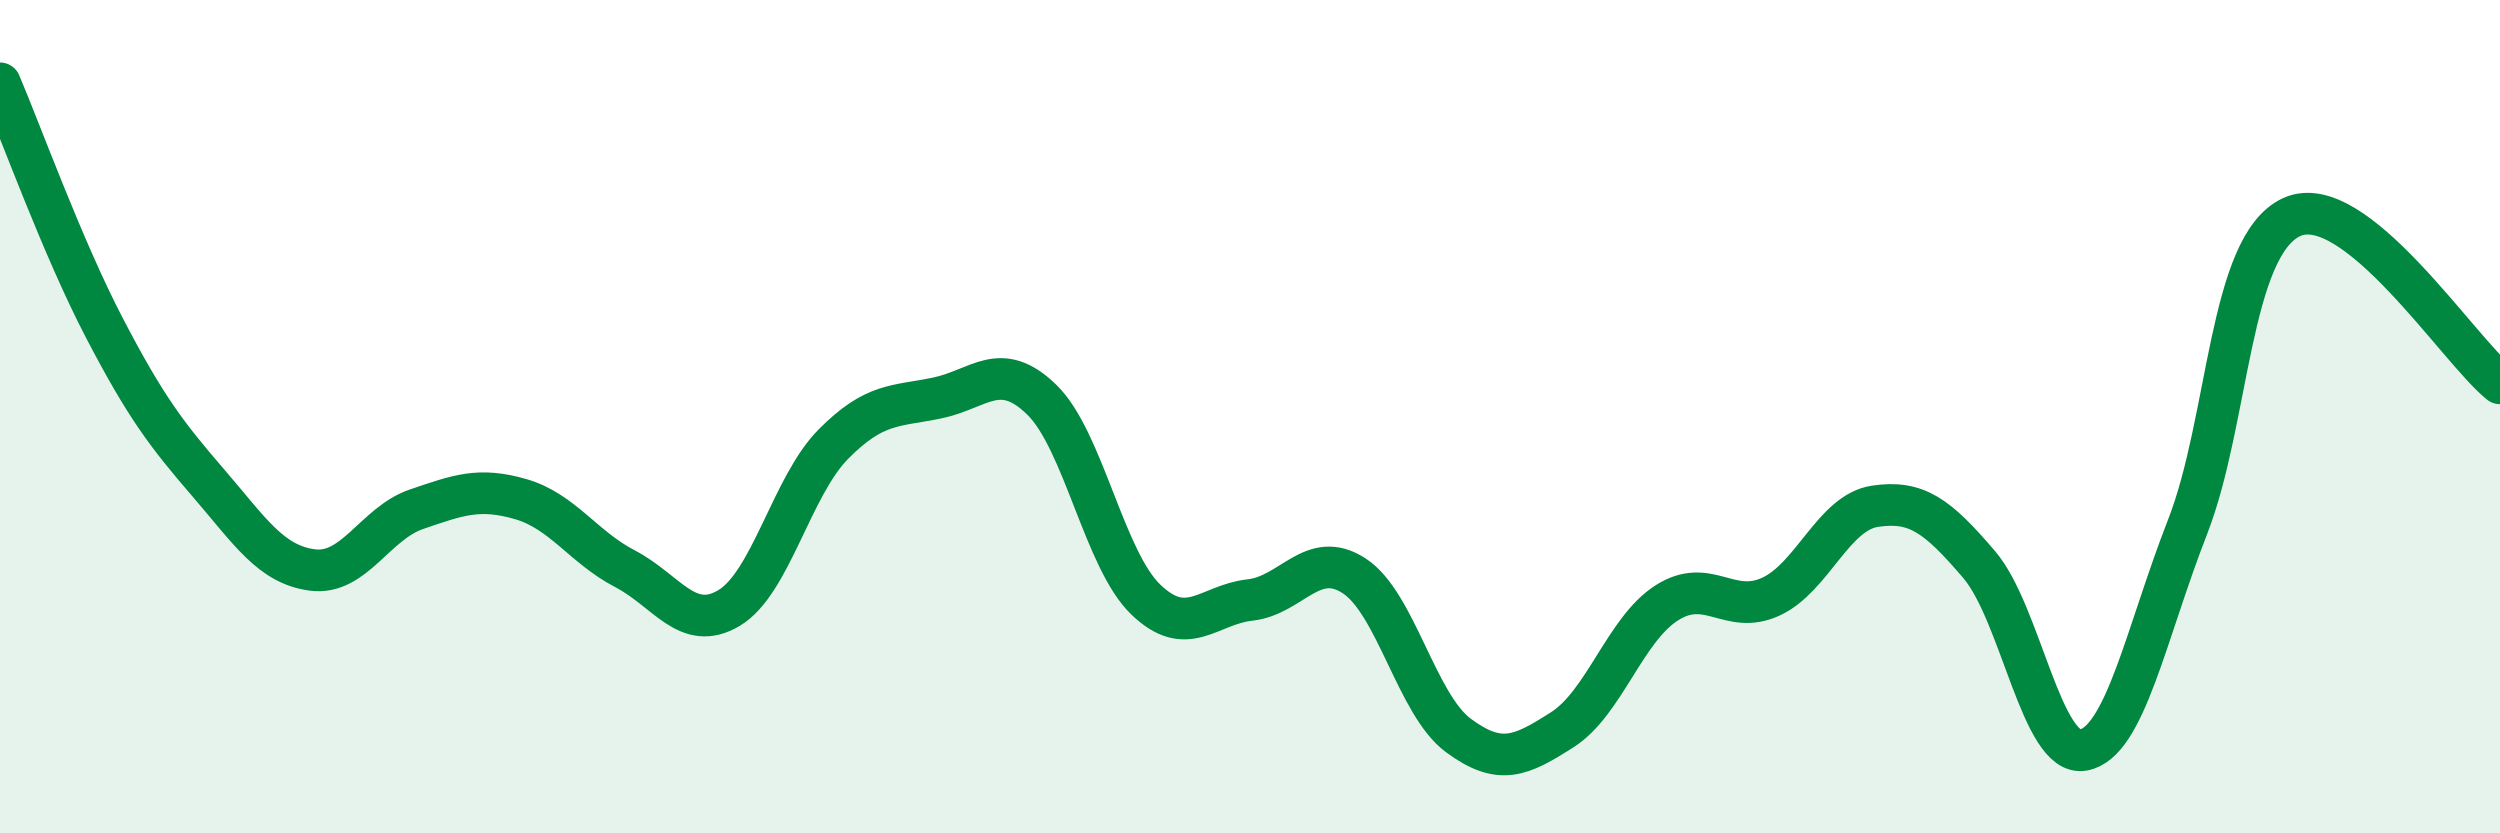
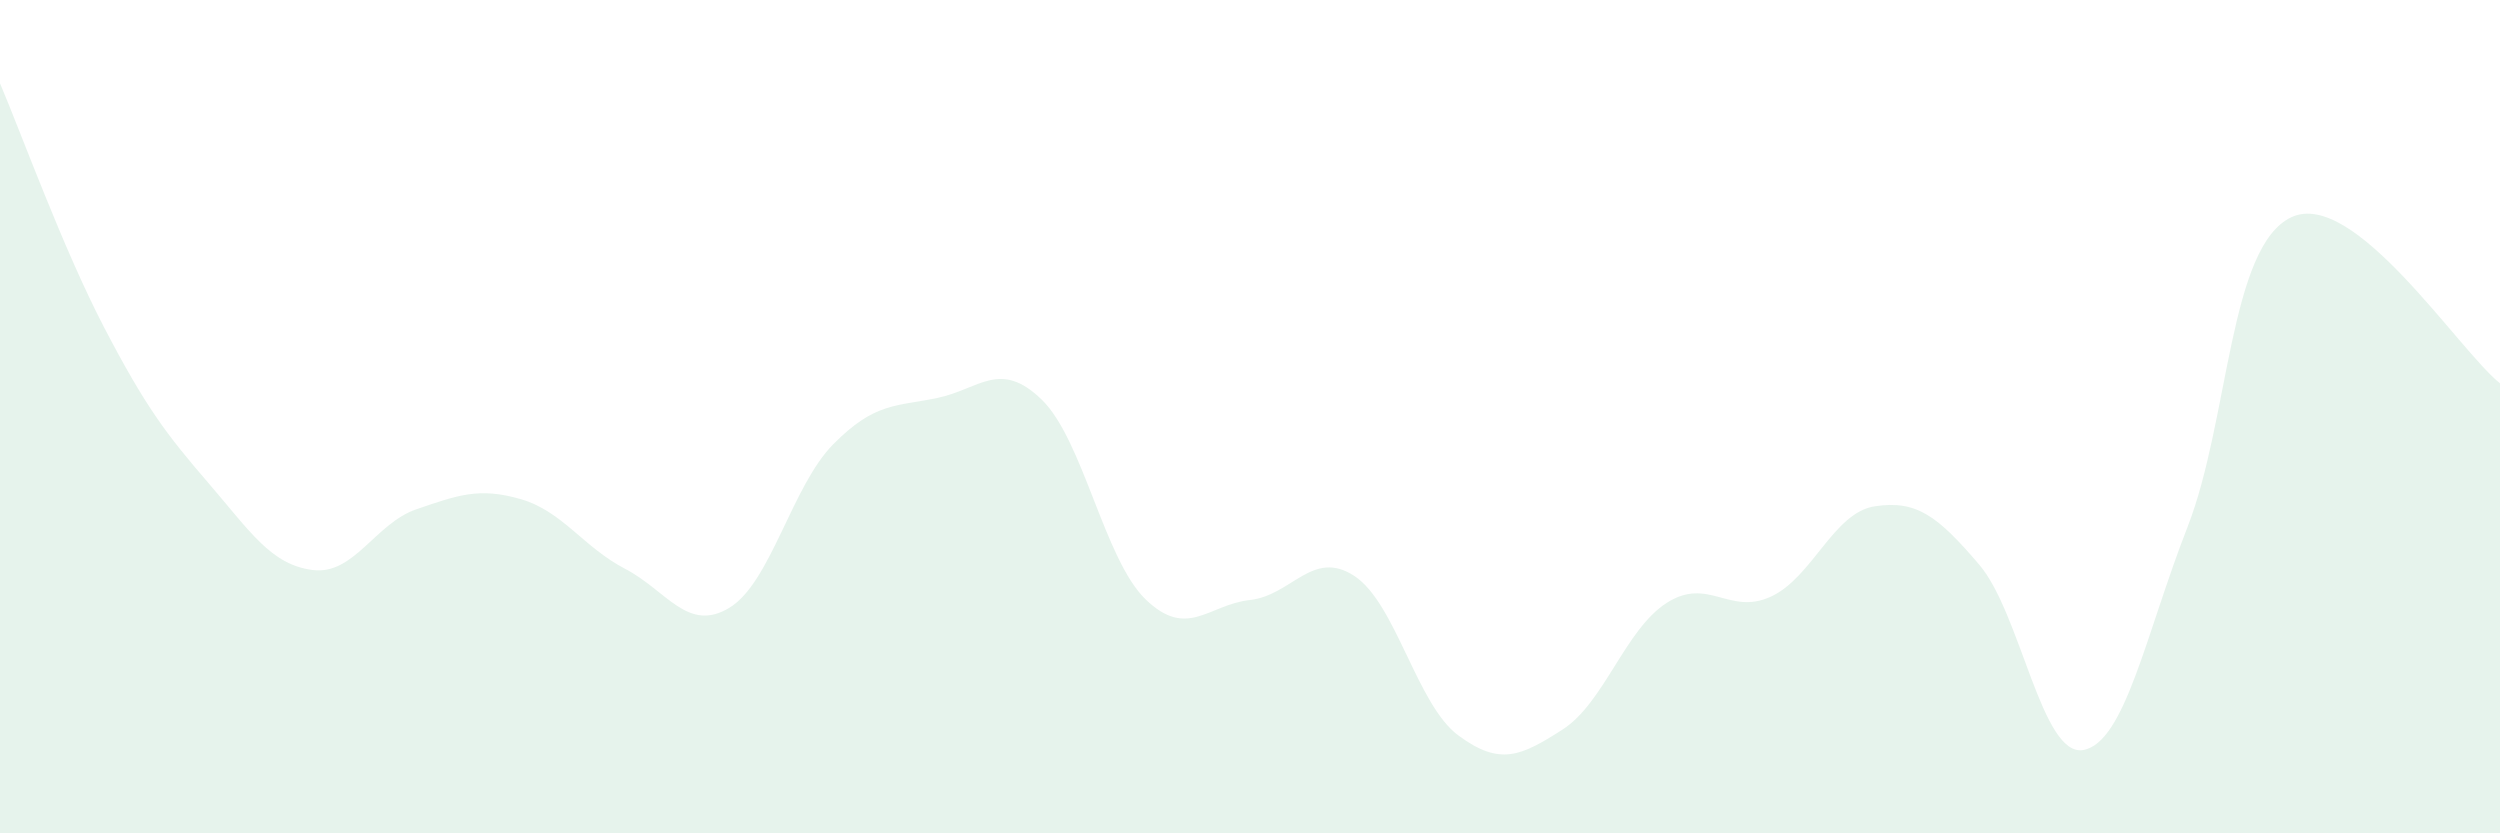
<svg xmlns="http://www.w3.org/2000/svg" width="60" height="20" viewBox="0 0 60 20">
  <path d="M 0,2 C 0.5,3.17 1.5,5.94 2.5,7.86 C 3.5,9.78 4,10.43 5,11.59 C 6,12.75 6.5,13.55 7.5,13.68 C 8.5,13.81 9,12.56 10,12.22 C 11,11.88 11.5,11.69 12.5,11.98 C 13.5,12.27 14,13.13 15,13.65 C 16,14.17 16.5,15.19 17.5,14.59 C 18.5,13.99 19,11.67 20,10.66 C 21,9.65 21.5,9.76 22.5,9.55 C 23.5,9.34 24,8.62 25,9.59 C 26,10.56 26.5,13.43 27.5,14.39 C 28.5,15.35 29,14.51 30,14.4 C 31,14.29 31.5,13.17 32.5,13.82 C 33.5,14.47 34,16.91 35,17.65 C 36,18.39 36.5,18.15 37.5,17.51 C 38.5,16.87 39,15.11 40,14.47 C 41,13.83 41.5,14.78 42.5,14.32 C 43.5,13.86 44,12.3 45,12.15 C 46,12 46.5,12.38 47.5,13.55 C 48.5,14.72 49,18.18 50,18 C 51,17.82 51.5,15.21 52.5,12.65 C 53.5,10.09 53.5,5.9 55,5.21 C 56.5,4.52 59,8.4 60,9.2L60 20L0 20Z" fill="#008740" opacity="0.1" stroke-linecap="round" stroke-linejoin="round" />
-   <path d="M 0,2 C 0.5,3.17 1.5,5.94 2.5,7.86 C 3.5,9.78 4,10.43 5,11.59 C 6,12.75 6.5,13.55 7.5,13.68 C 8.5,13.81 9,12.56 10,12.22 C 11,11.88 11.5,11.69 12.5,11.98 C 13.5,12.27 14,13.13 15,13.65 C 16,14.17 16.5,15.19 17.5,14.59 C 18.5,13.99 19,11.67 20,10.66 C 21,9.65 21.5,9.76 22.5,9.55 C 23.5,9.34 24,8.62 25,9.59 C 26,10.56 26.5,13.43 27.5,14.39 C 28.5,15.35 29,14.51 30,14.4 C 31,14.29 31.5,13.17 32.5,13.82 C 33.5,14.47 34,16.91 35,17.65 C 36,18.39 36.5,18.15 37.5,17.51 C 38.5,16.87 39,15.11 40,14.47 C 41,13.83 41.5,14.78 42.5,14.32 C 43.5,13.86 44,12.3 45,12.15 C 46,12 46.5,12.38 47.5,13.55 C 48.5,14.72 49,18.18 50,18 C 51,17.82 51.5,15.21 52.5,12.65 C 53.5,10.09 53.5,5.9 55,5.21 C 56.5,4.52 59,8.4 60,9.2" stroke="#008740" stroke-width="1" fill="none" stroke-linecap="round" stroke-linejoin="round" />
</svg>